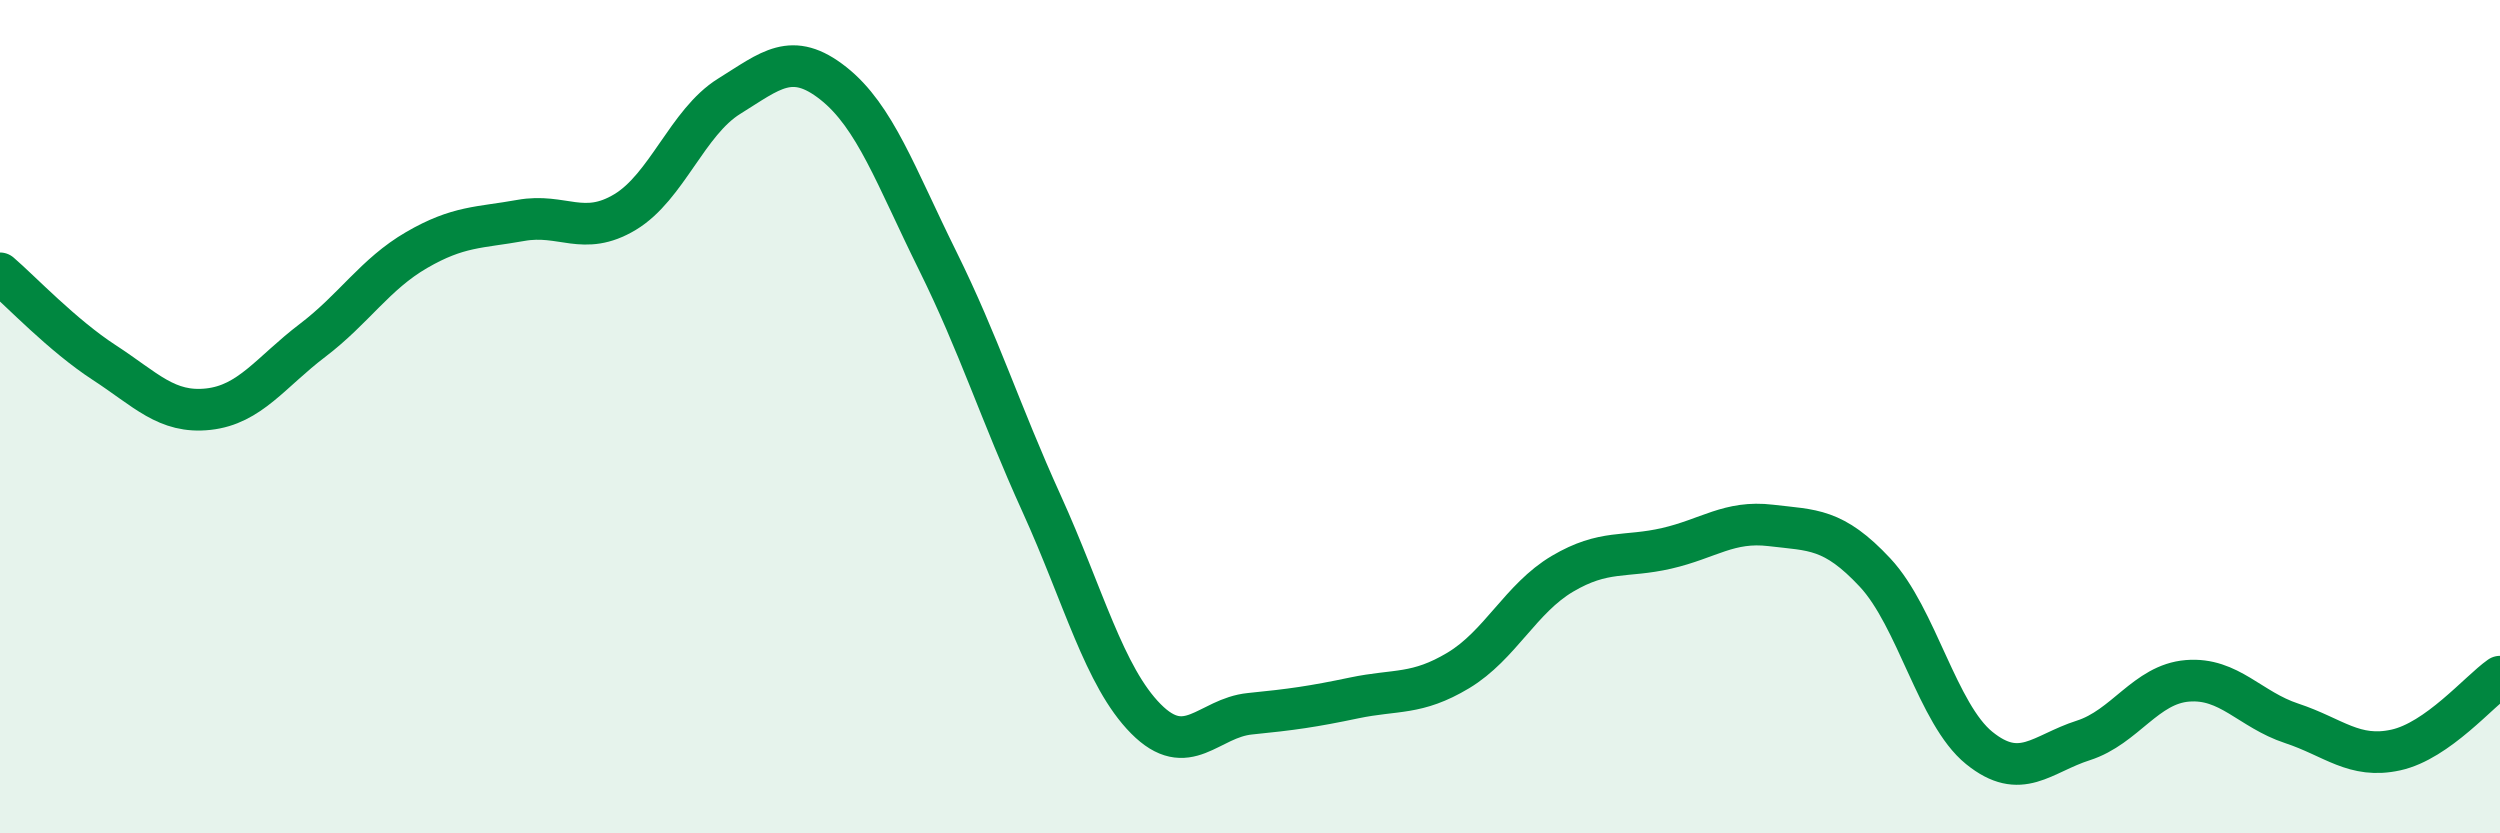
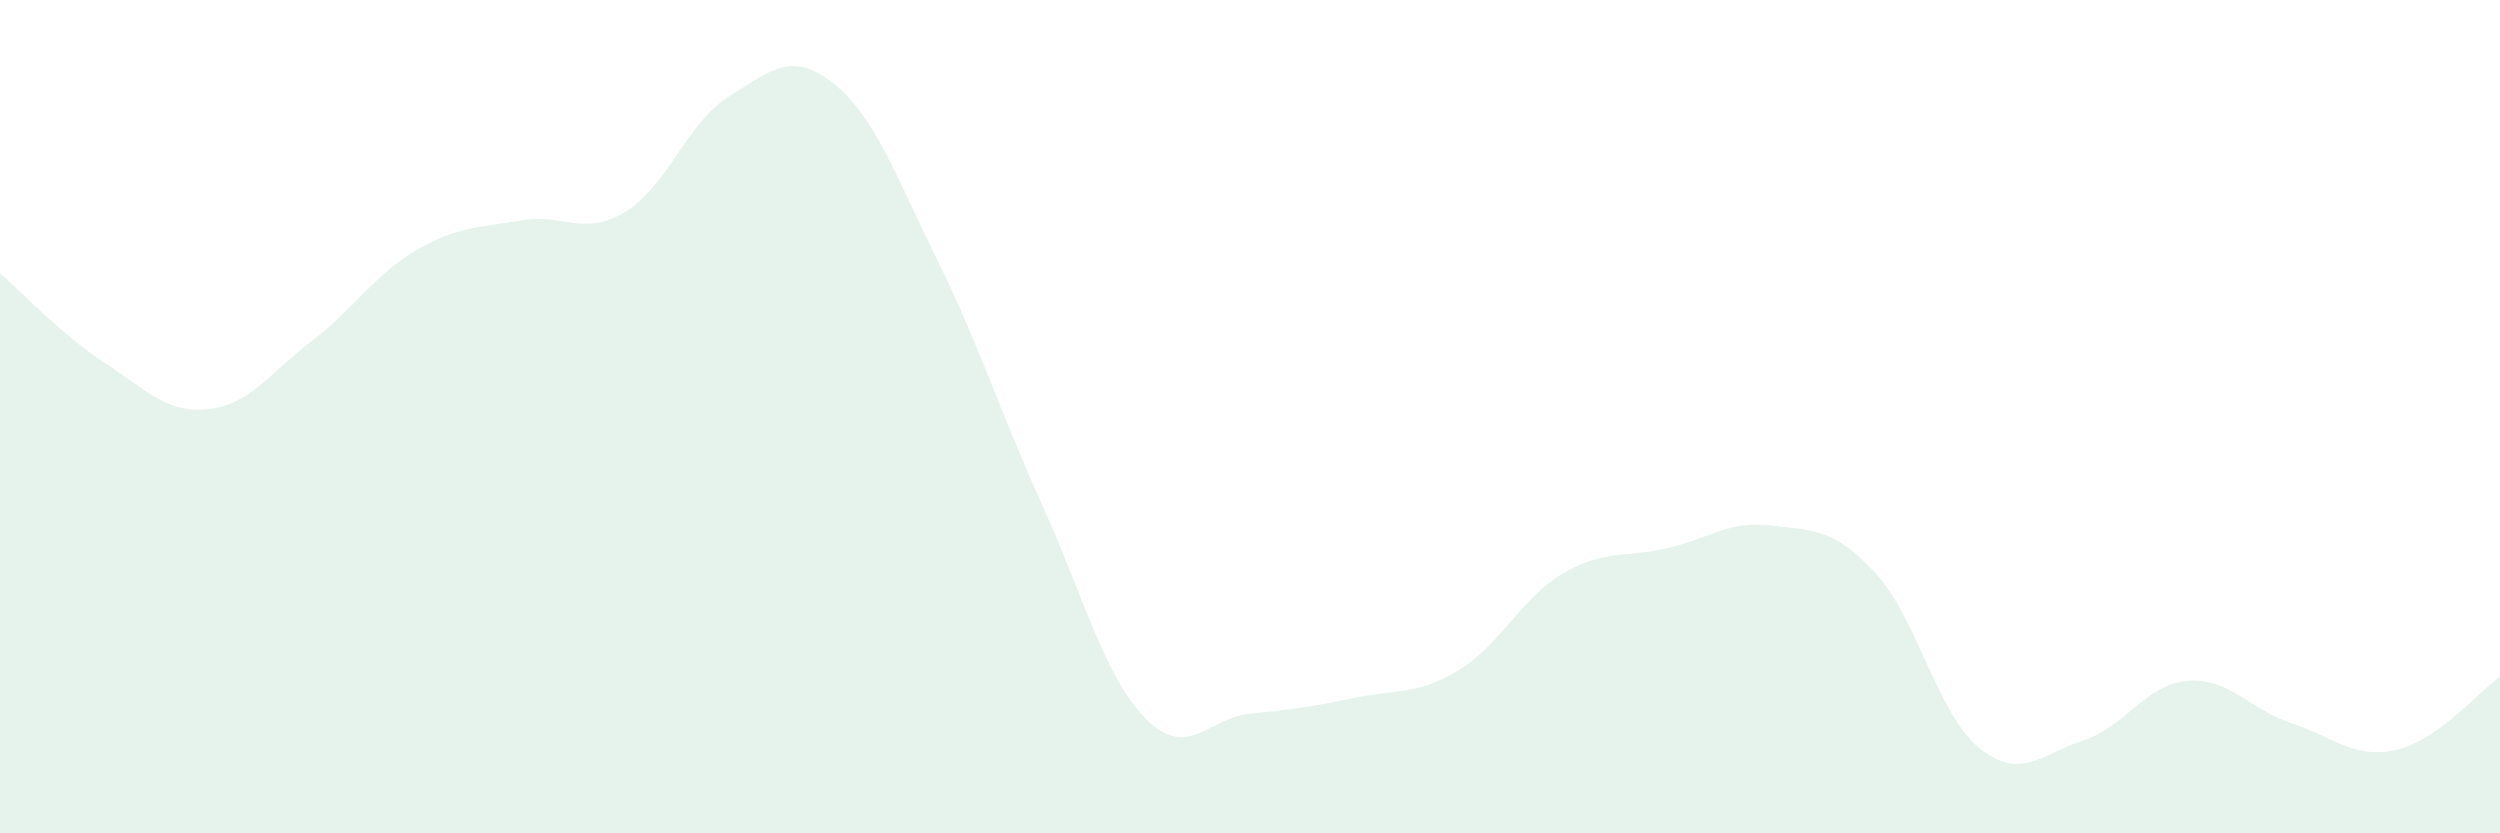
<svg xmlns="http://www.w3.org/2000/svg" width="60" height="20" viewBox="0 0 60 20">
  <path d="M 0,6.56 C 0.5,6.99 1.5,8.05 2.5,8.7 C 3.5,9.35 4,9.93 5,9.82 C 6,9.71 6.5,8.93 7.5,8.17 C 8.5,7.41 9,6.58 10,6 C 11,5.42 11.5,5.47 12.5,5.29 C 13.5,5.11 14,5.69 15,5.09 C 16,4.49 16.5,2.93 17.5,2.31 C 18.5,1.69 19,1.21 20,2 C 21,2.79 21.5,4.23 22.5,6.25 C 23.5,8.27 24,9.89 25,12.09 C 26,14.29 26.5,16.24 27.5,17.25 C 28.5,18.26 29,17.23 30,17.13 C 31,17.03 31.5,16.96 32.5,16.75 C 33.5,16.54 34,16.69 35,16.09 C 36,15.49 36.5,14.36 37.5,13.77 C 38.5,13.18 39,13.39 40,13.16 C 41,12.93 41.5,12.49 42.5,12.61 C 43.5,12.73 44,12.67 45,13.74 C 46,14.81 46.5,17.14 47.5,17.95 C 48.5,18.76 49,18.09 50,17.77 C 51,17.45 51.5,16.42 52.5,16.34 C 53.5,16.26 54,17.03 55,17.36 C 56,17.69 56.5,18.22 57.5,18 C 58.5,17.78 59.5,16.59 60,16.24L60 20L0 20Z" fill="#008740" opacity="0.1" stroke-linecap="round" stroke-linejoin="round" />
-   <path d="M 0,6.56 C 0.5,6.99 1.5,8.05 2.5,8.7 C 3.5,9.35 4,9.93 5,9.82 C 6,9.71 6.5,8.93 7.5,8.17 C 8.5,7.41 9,6.58 10,6 C 11,5.42 11.5,5.47 12.5,5.29 C 13.5,5.11 14,5.69 15,5.09 C 16,4.49 16.5,2.93 17.5,2.31 C 18.5,1.69 19,1.21 20,2 C 21,2.79 21.5,4.23 22.5,6.25 C 23.5,8.27 24,9.89 25,12.09 C 26,14.29 26.5,16.24 27.5,17.25 C 28.5,18.26 29,17.23 30,17.13 C 31,17.03 31.5,16.96 32.5,16.75 C 33.5,16.54 34,16.69 35,16.09 C 36,15.49 36.5,14.36 37.5,13.77 C 38.5,13.18 39,13.39 40,13.16 C 41,12.93 41.5,12.49 42.5,12.61 C 43.5,12.73 44,12.67 45,13.74 C 46,14.81 46.5,17.14 47.5,17.95 C 48.5,18.76 49,18.09 50,17.77 C 51,17.45 51.5,16.42 52.5,16.34 C 53.5,16.26 54,17.03 55,17.36 C 56,17.69 56.5,18.22 57.5,18 C 58.5,17.78 59.5,16.59 60,16.24" stroke="#008740" stroke-width="1" fill="none" stroke-linecap="round" stroke-linejoin="round" />
</svg>